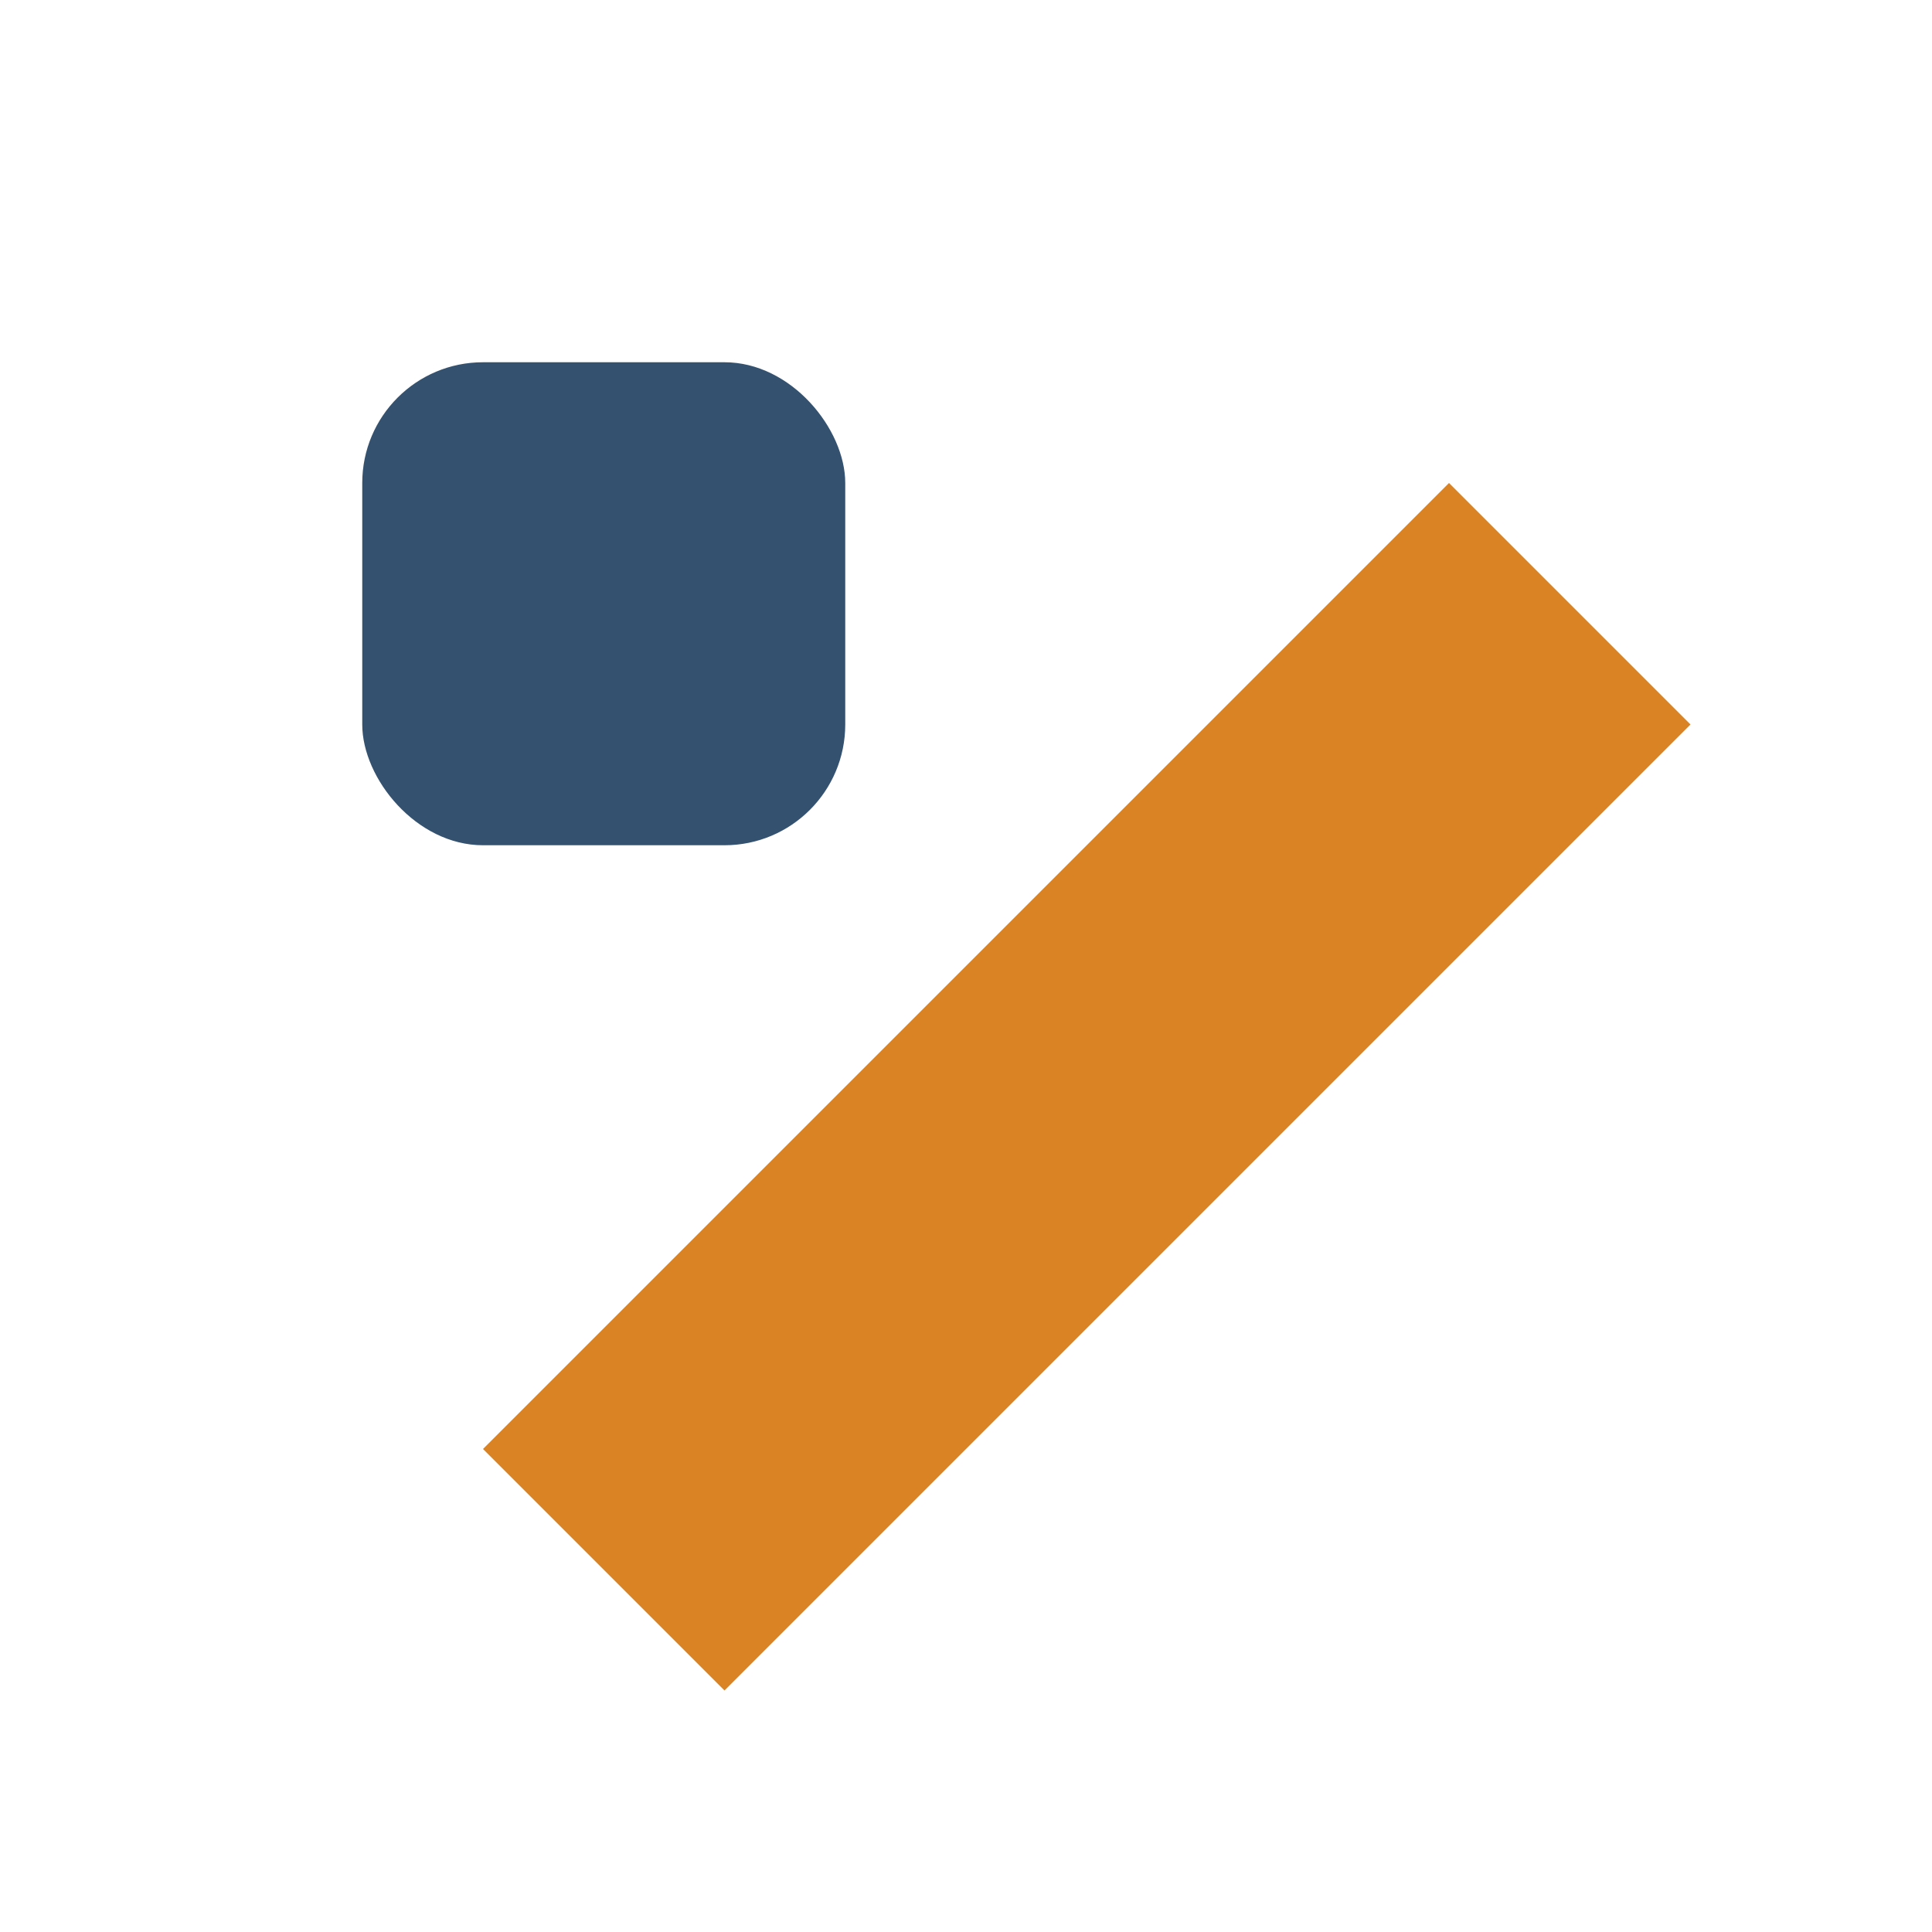
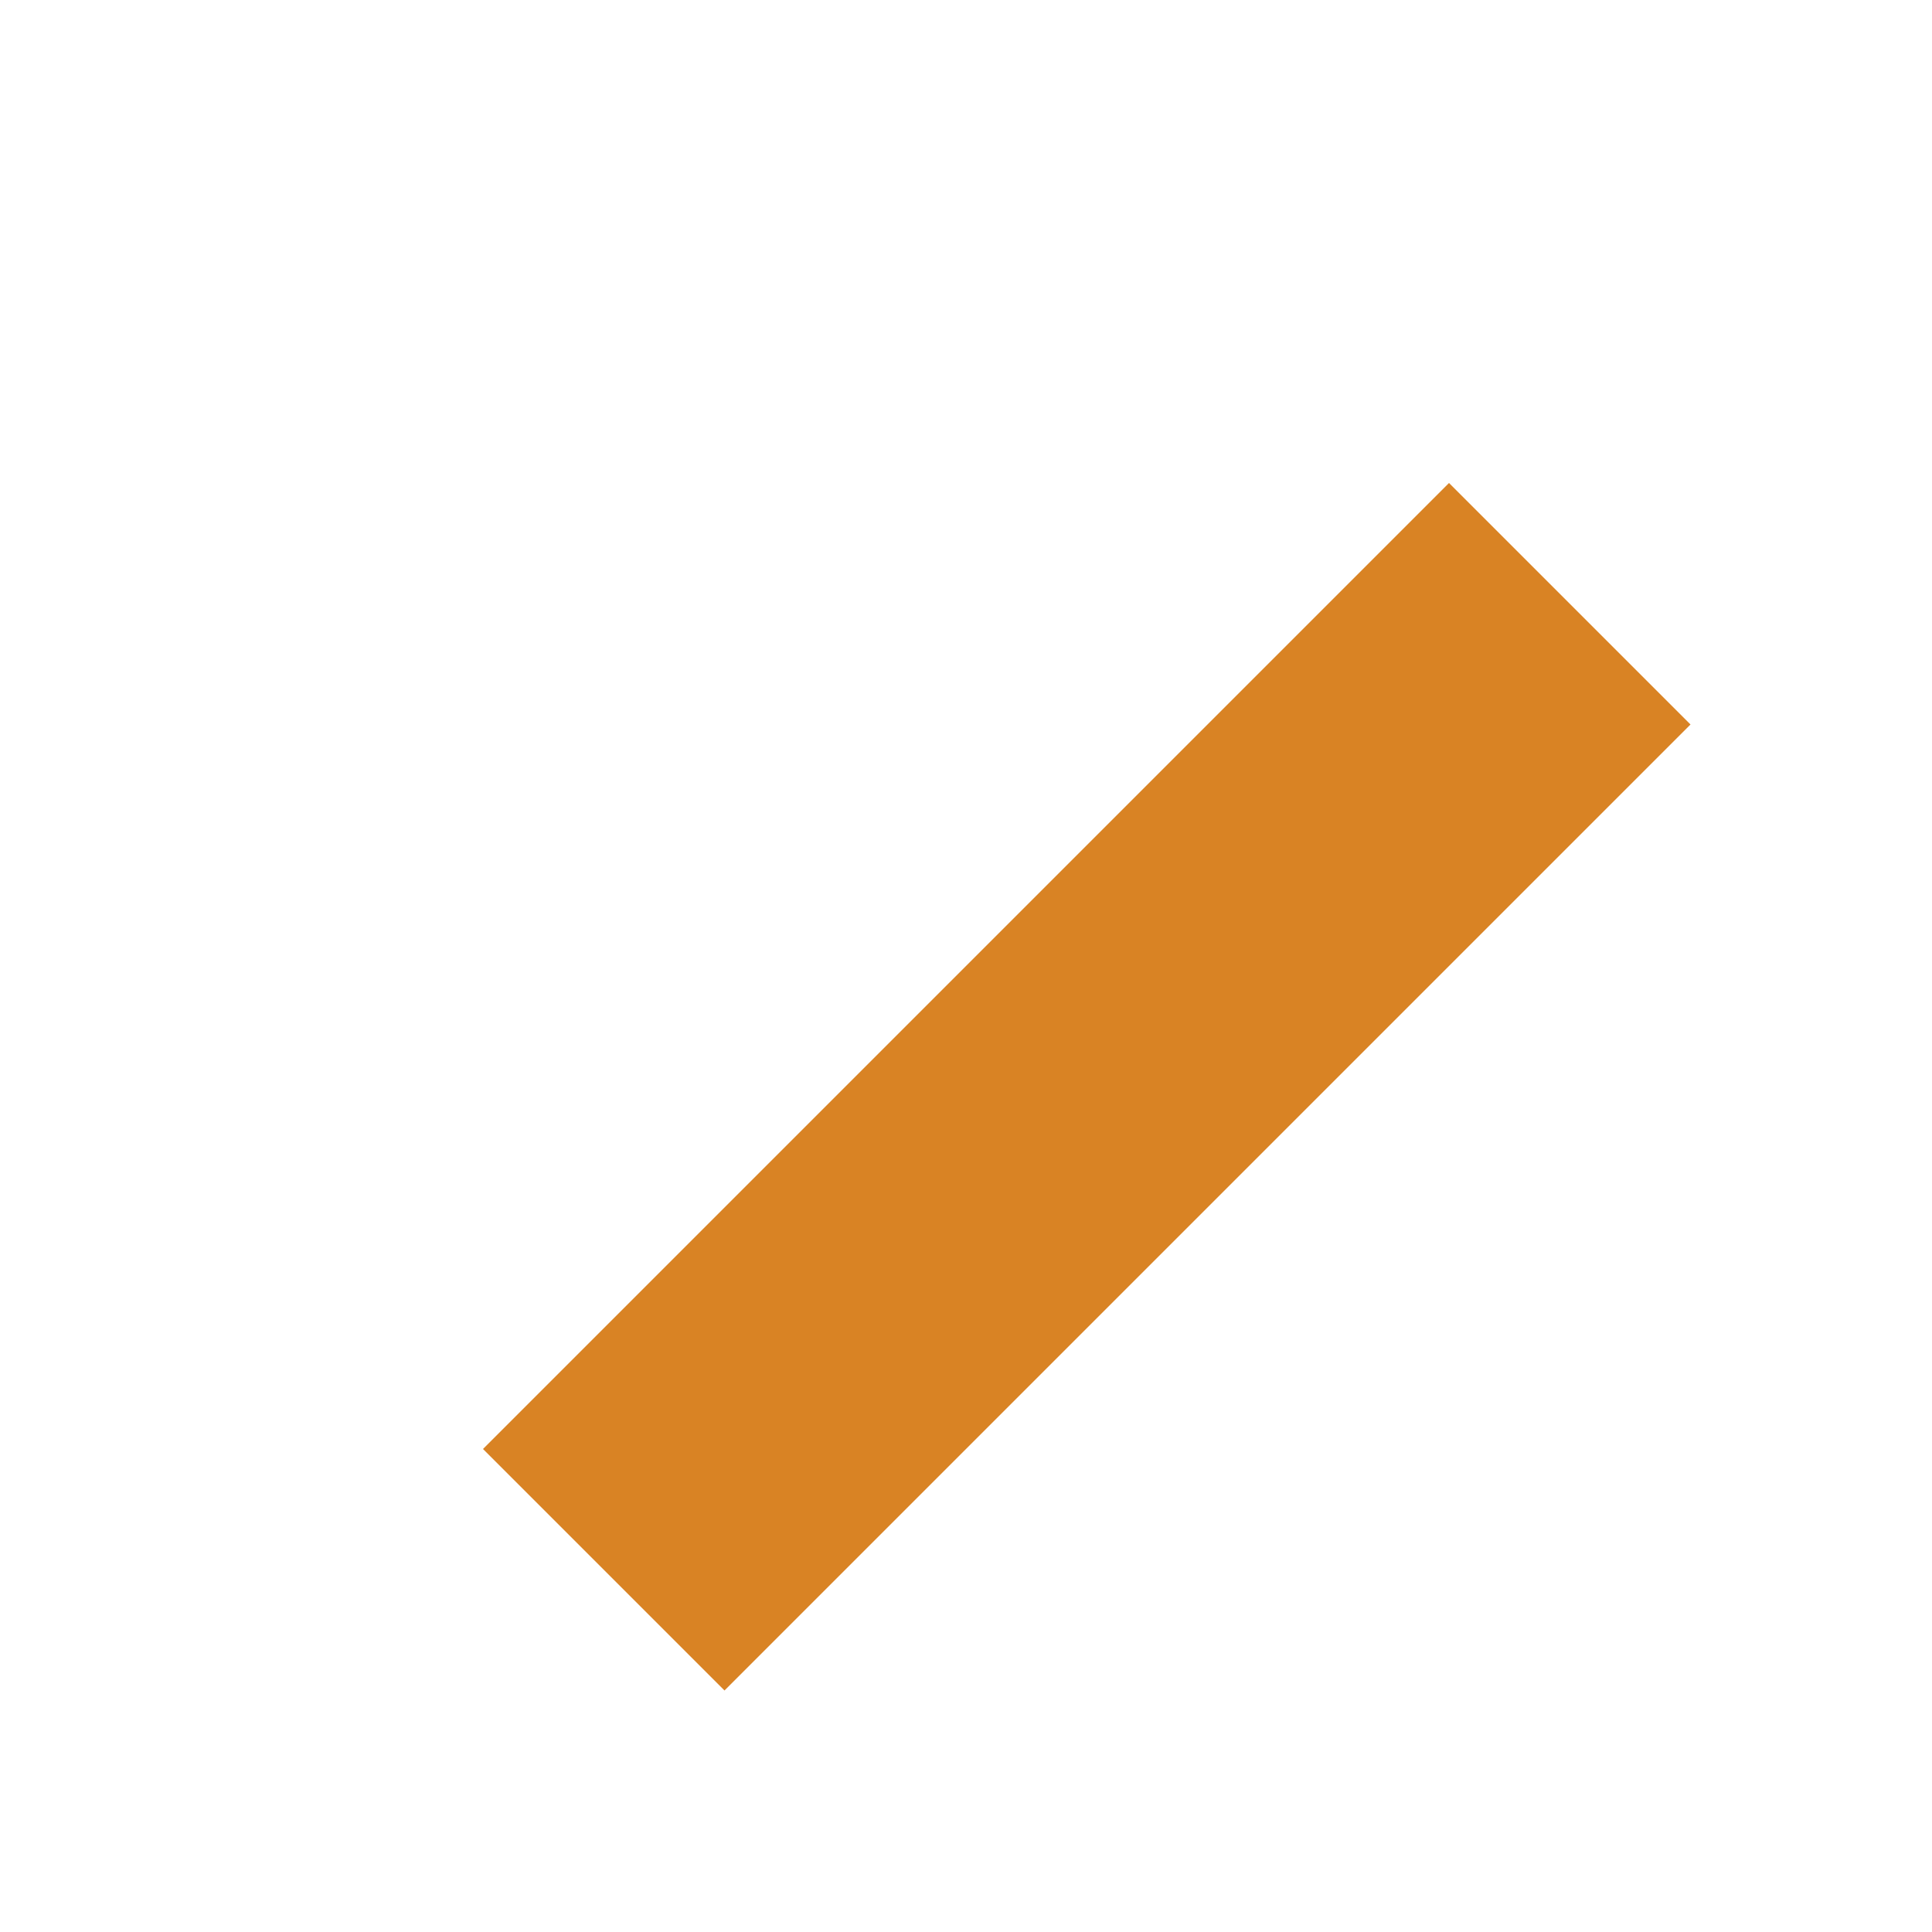
<svg xmlns="http://www.w3.org/2000/svg" width="32" height="32" viewBox="0 0 32 32">
  <polygon points="8,24 24,8 28,12 12,28" fill="#d98324" />
-   <rect x="6" y="6" width="8" height="8" rx="2" fill="#34526f" />
</svg>